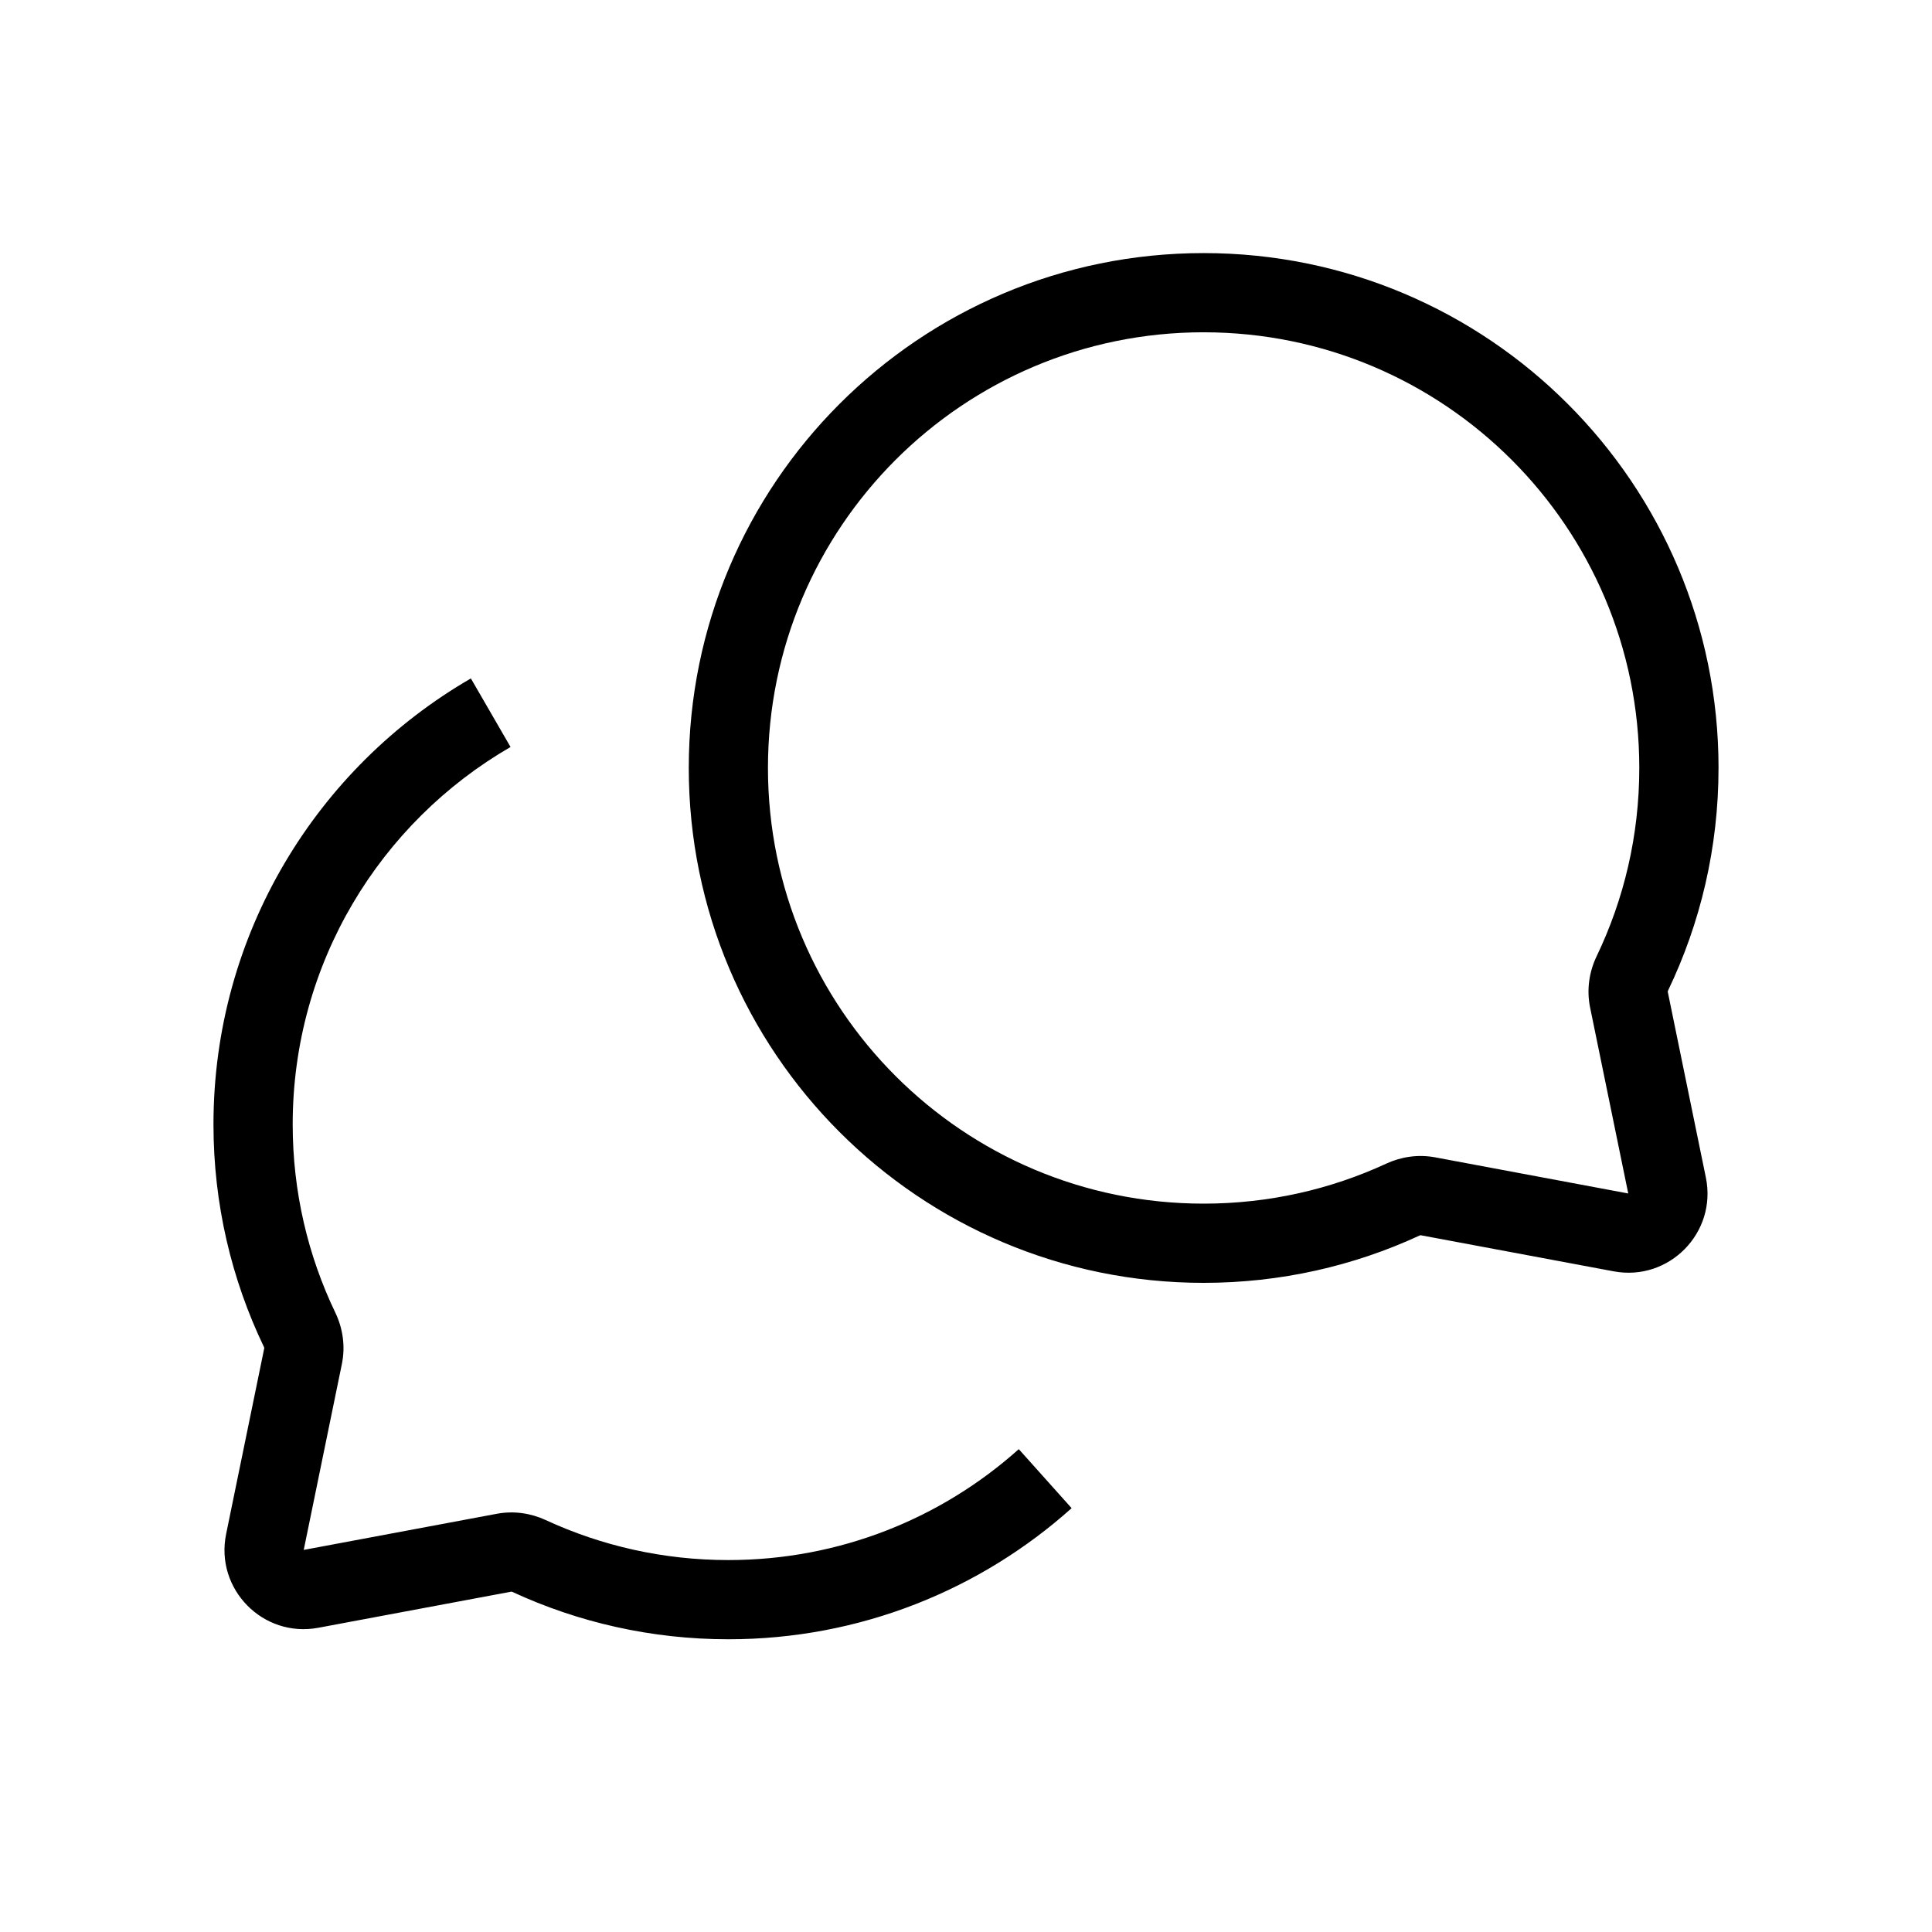
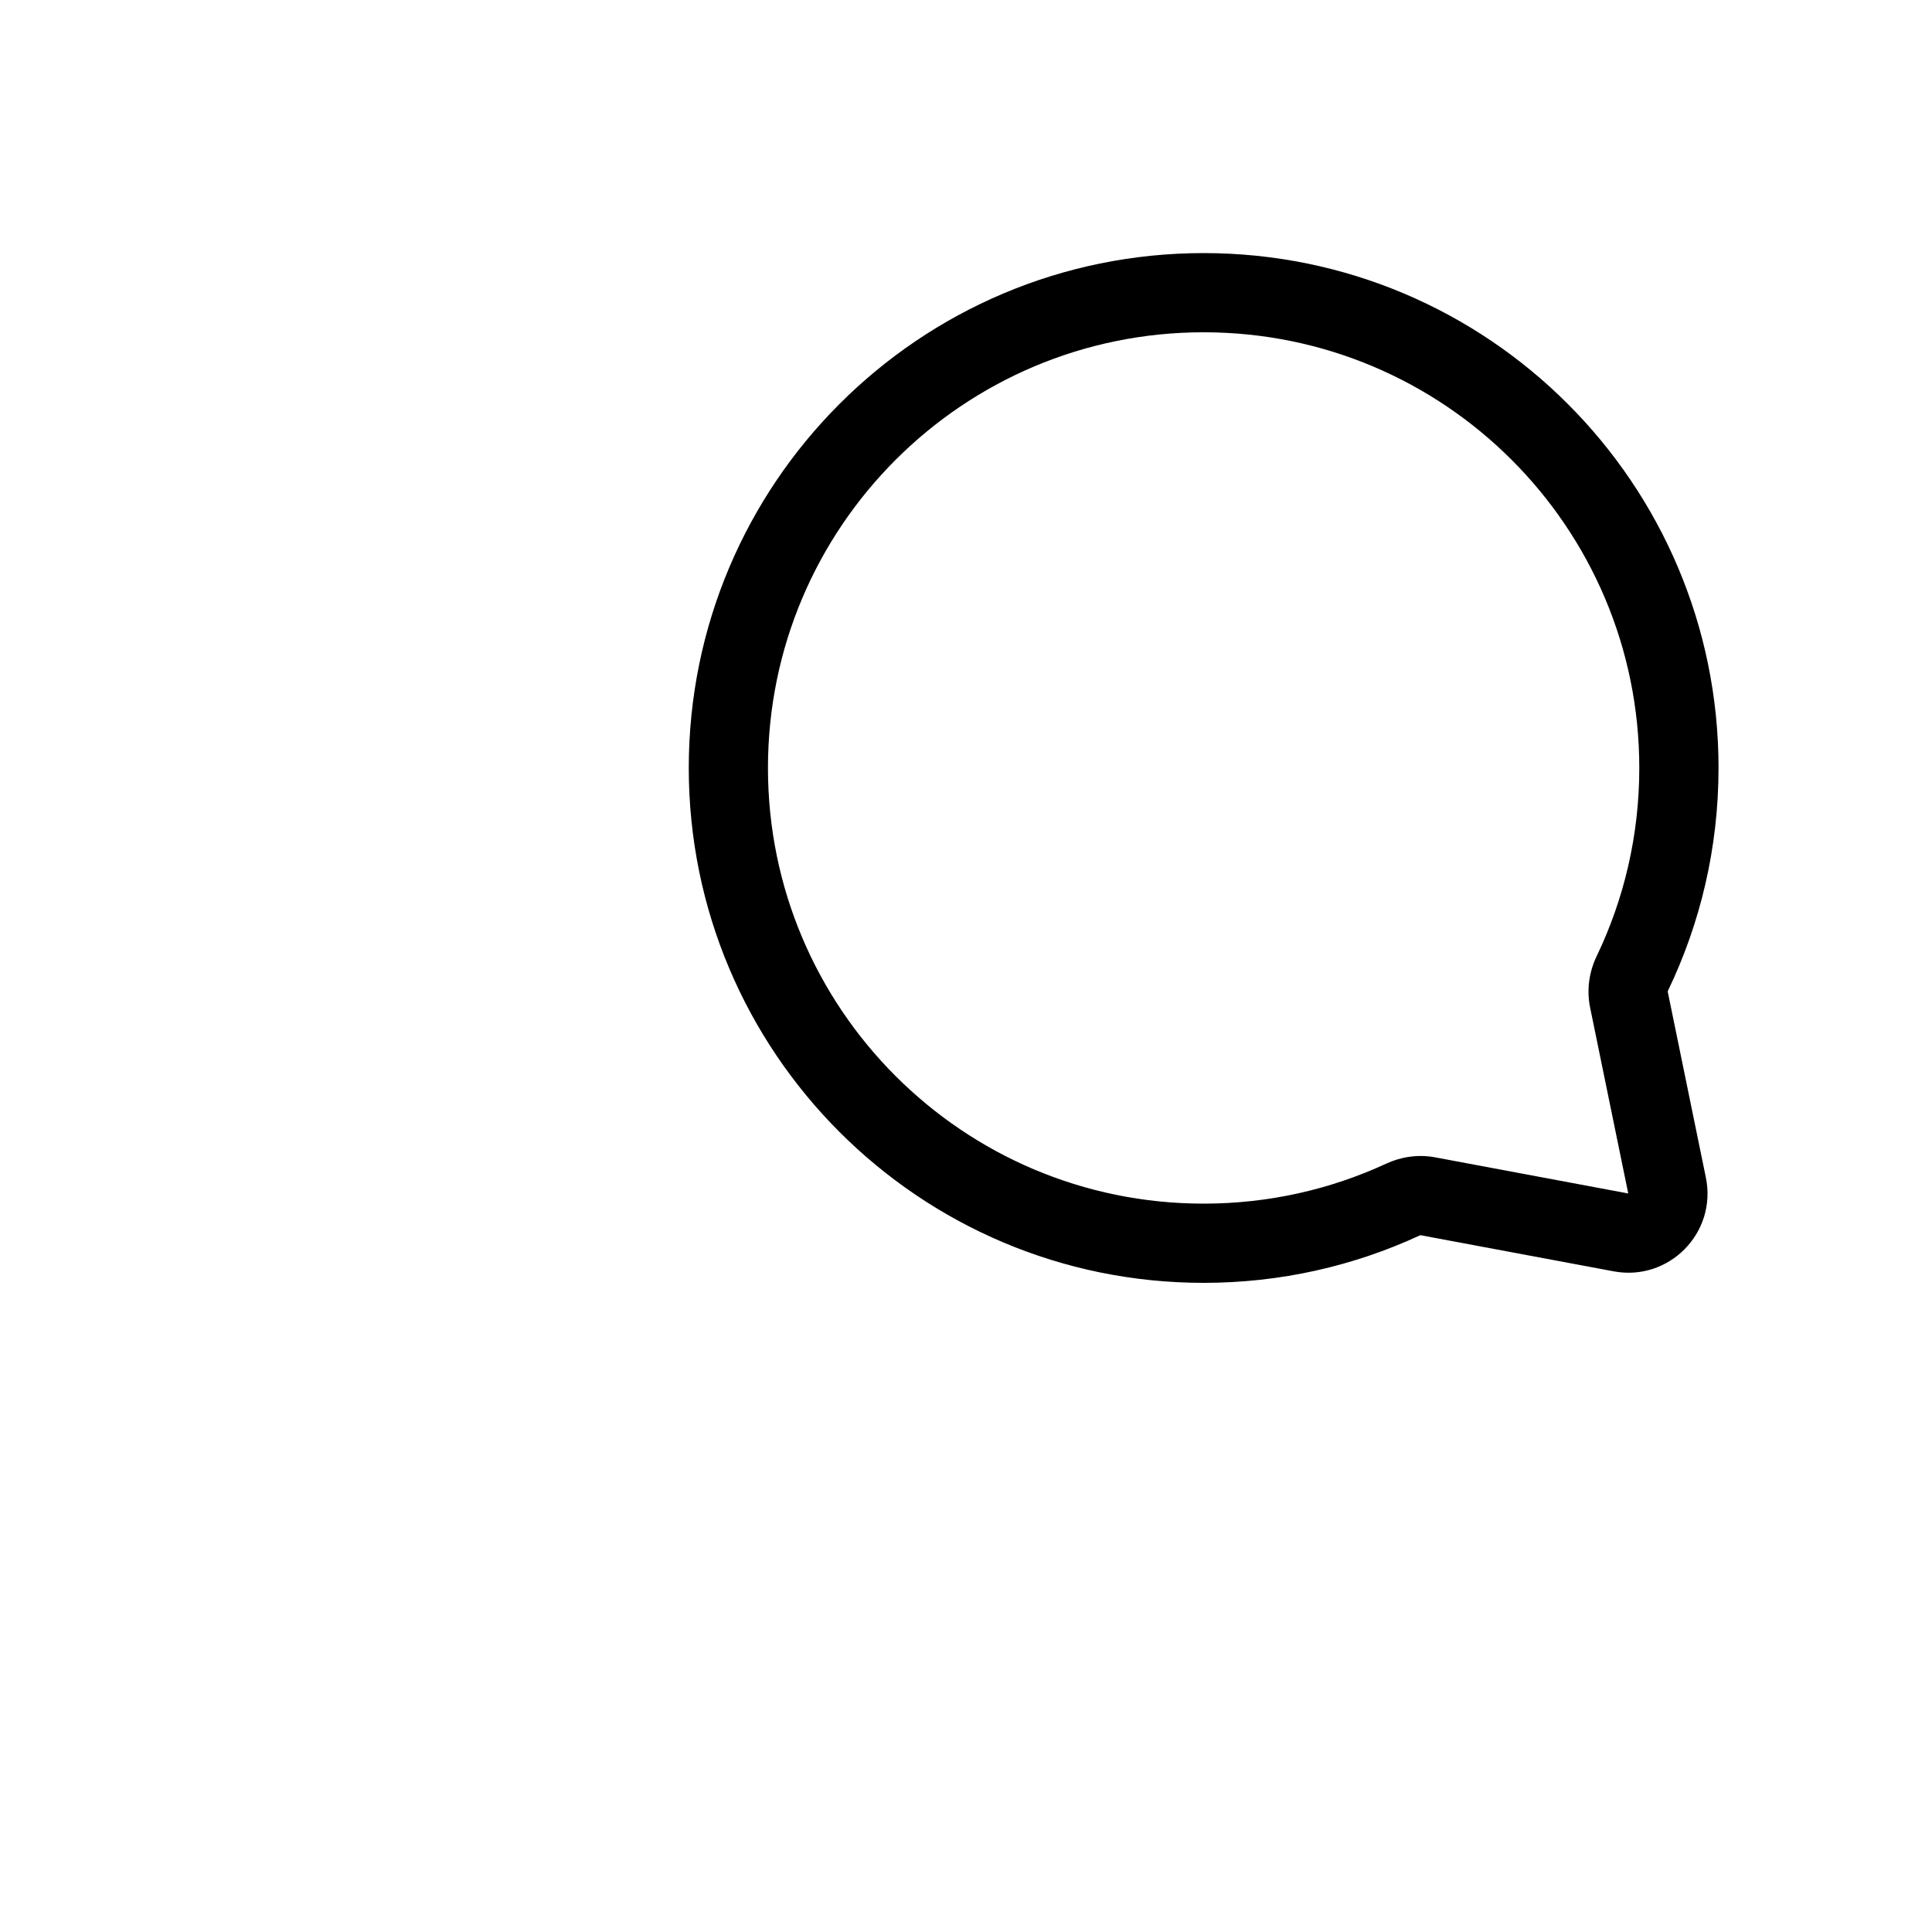
<svg xmlns="http://www.w3.org/2000/svg" fill="#000000" width="800px" height="800px" version="1.1" viewBox="144 144 512 512">
  <g fill-rule="evenodd">
    <path d="m462.98 232.06c63.762 0 115.45 51.691 115.45 115.46 0 17.891-4.062 34.805-11.305 49.895-1.961 4.086-2.703 8.852-1.727 13.605l10.105 49.262-51.164-9.574c-4.535-0.848-9.055-0.145-12.961 1.664-14.707 6.801-31.098 10.605-48.402 10.605-63.766 0-115.46-51.691-115.46-115.46s51.691-115.46 115.46-115.46zm136.45 115.46c0-75.359-61.086-136.45-136.45-136.45-75.359 0-136.45 61.09-136.45 136.45s61.09 136.45 136.45 136.45c20.41 0 39.801-4.484 57.215-12.539 0.176-0.082 0.277-0.082 0.297-0.082l51.156 9.57c14.66 2.742 27.422-10.242 24.426-24.852l-10.105-49.254c-0.004-0.016-0.004-0.121 0.086-0.309 8.574-17.863 13.371-37.879 13.371-58.98z" />
-     <path d="m279.3 341.96c-34.535 19.98-57.734 57.297-57.734 100.02 0 17.891 4.062 34.805 11.305 49.895 1.961 4.086 2.707 8.852 1.73 13.605l-10.109 49.262 51.168-9.574c4.531-0.848 9.051-0.145 12.957 1.664 14.711 6.805 31.098 10.602 48.406 10.602 29.578 0 56.535-11.105 76.965-29.395l14.004 15.641c-24.137 21.602-56.031 34.746-90.969 34.746-20.41 0-39.805-4.488-57.219-12.543-0.176-0.082-0.277-0.082-0.293-0.078l-51.16 9.574c-14.656 2.738-27.422-10.25-24.422-24.855l10.105-49.25c0-0.02 0.004-0.125-0.086-0.312-8.578-17.863-13.375-37.879-13.375-58.98 0-50.52 27.461-94.613 68.215-118.19z" />
  </g>
</svg>